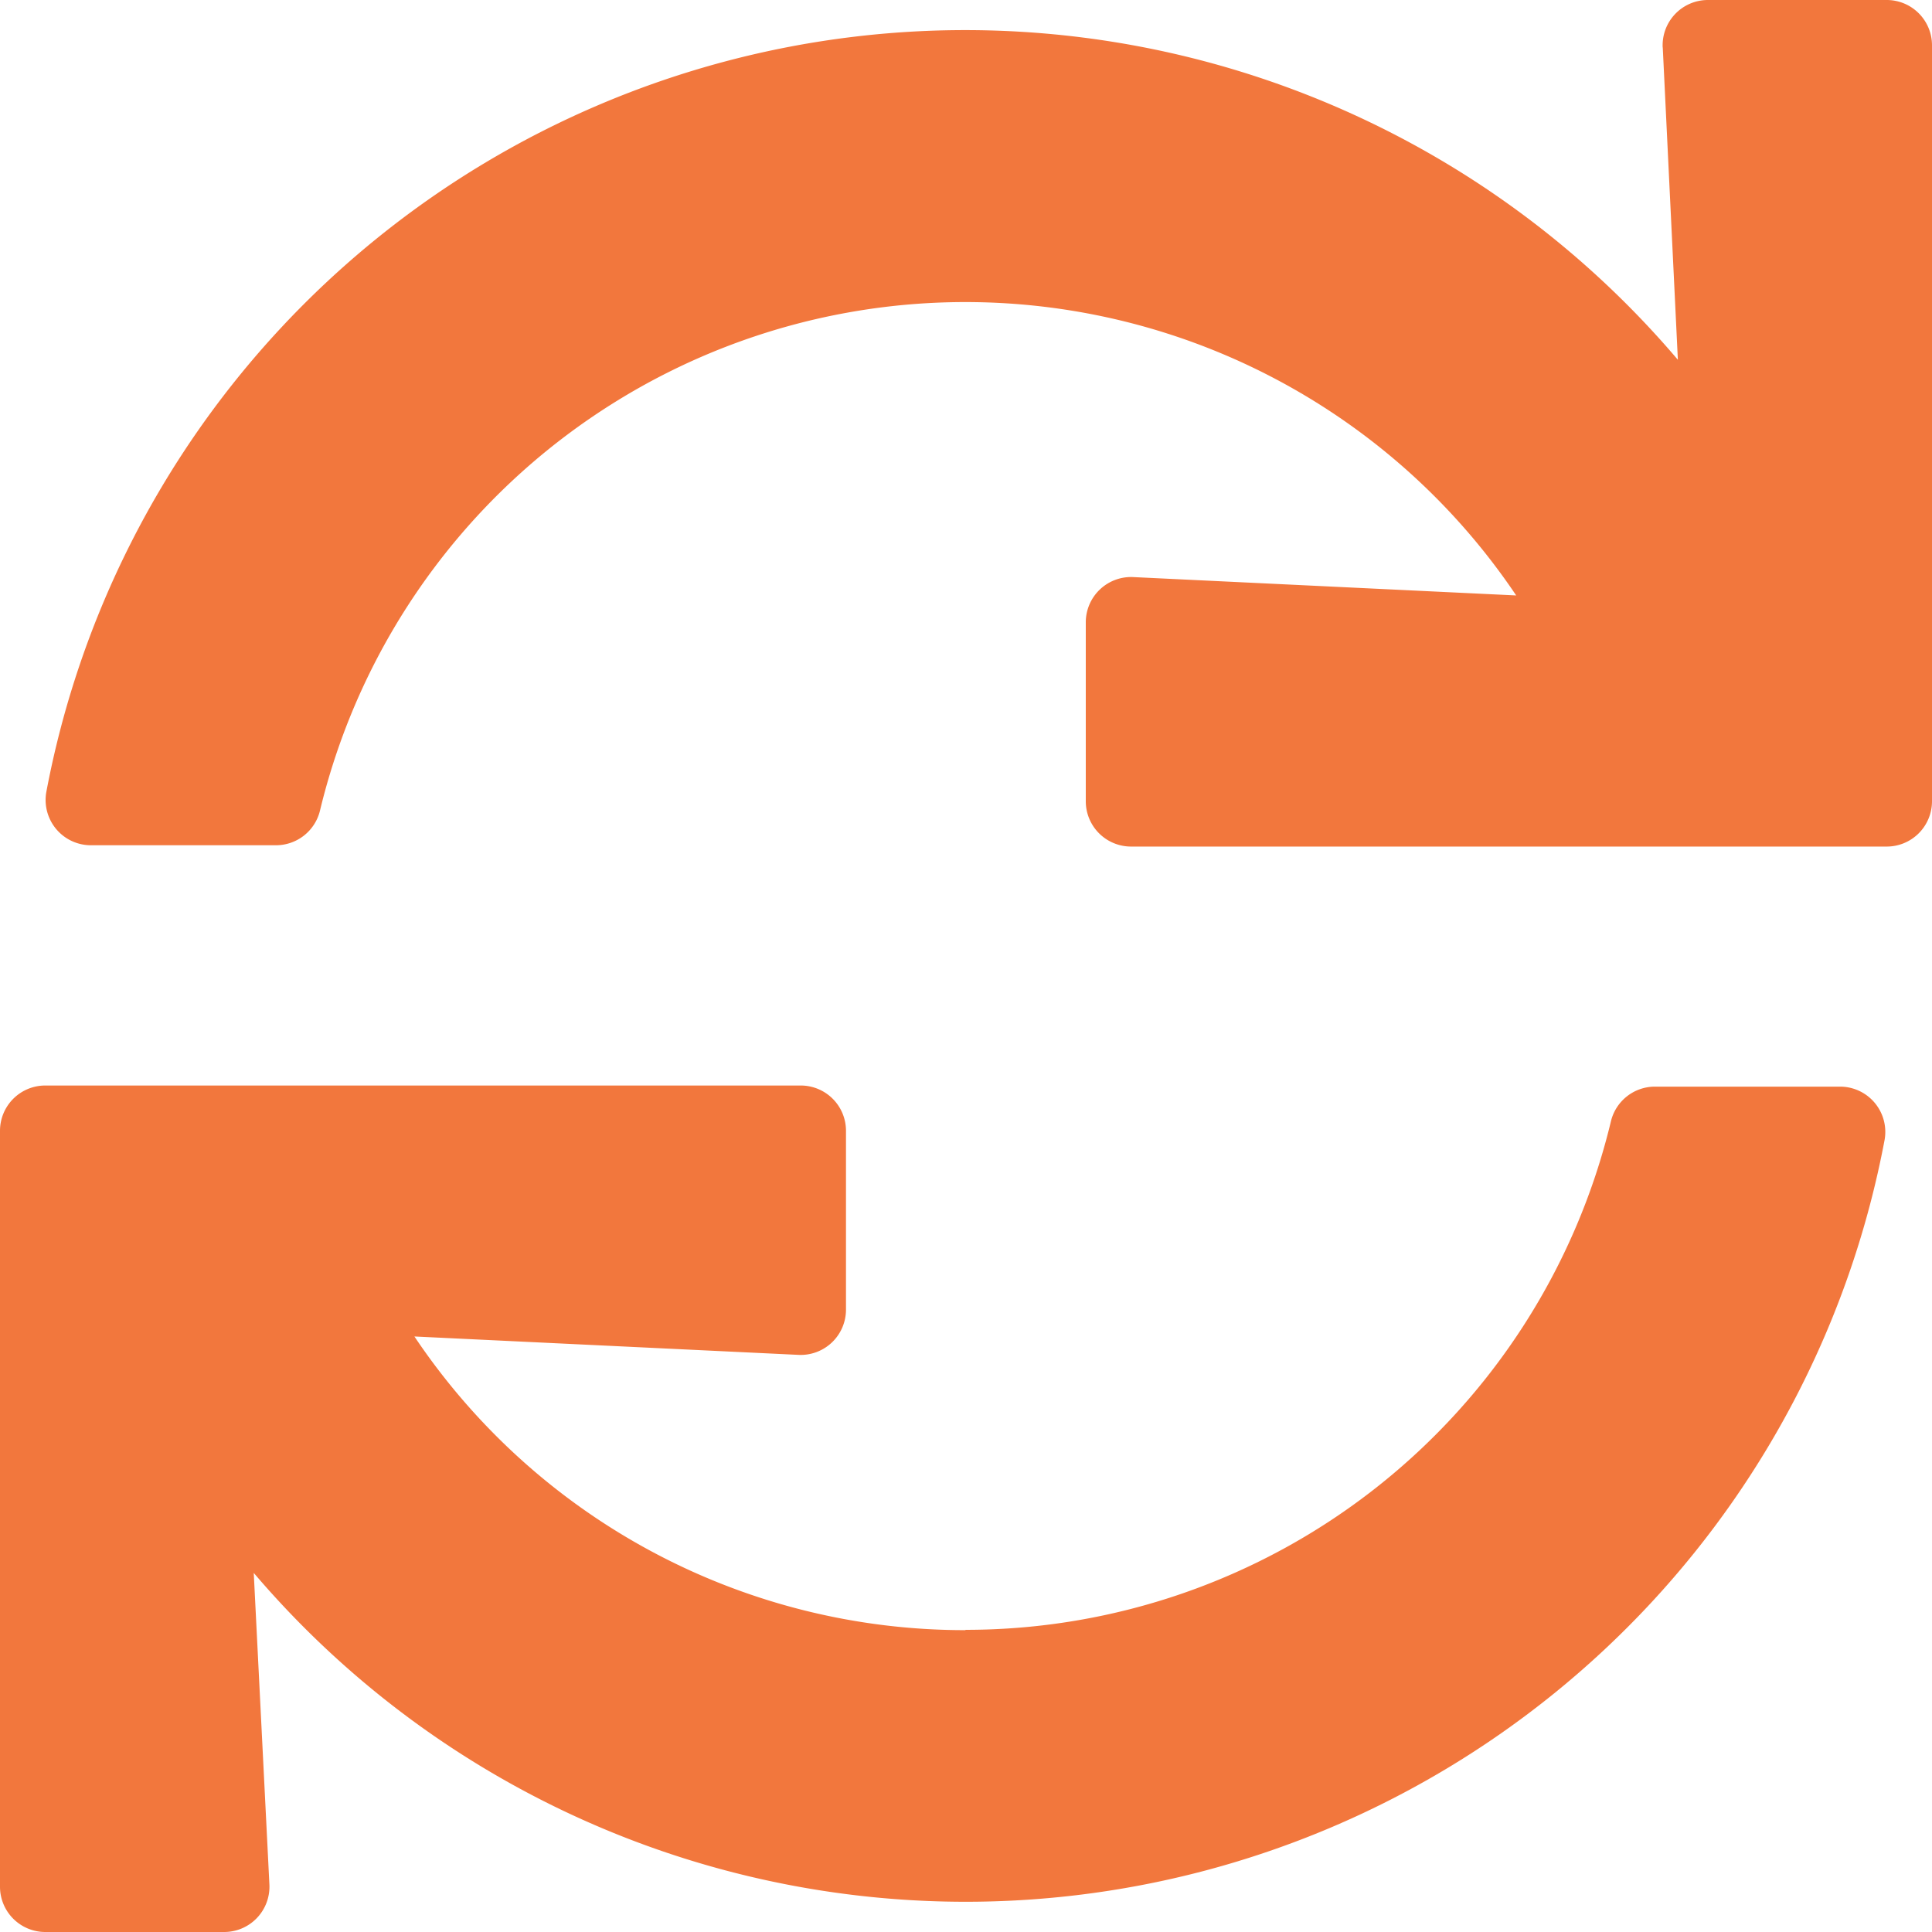
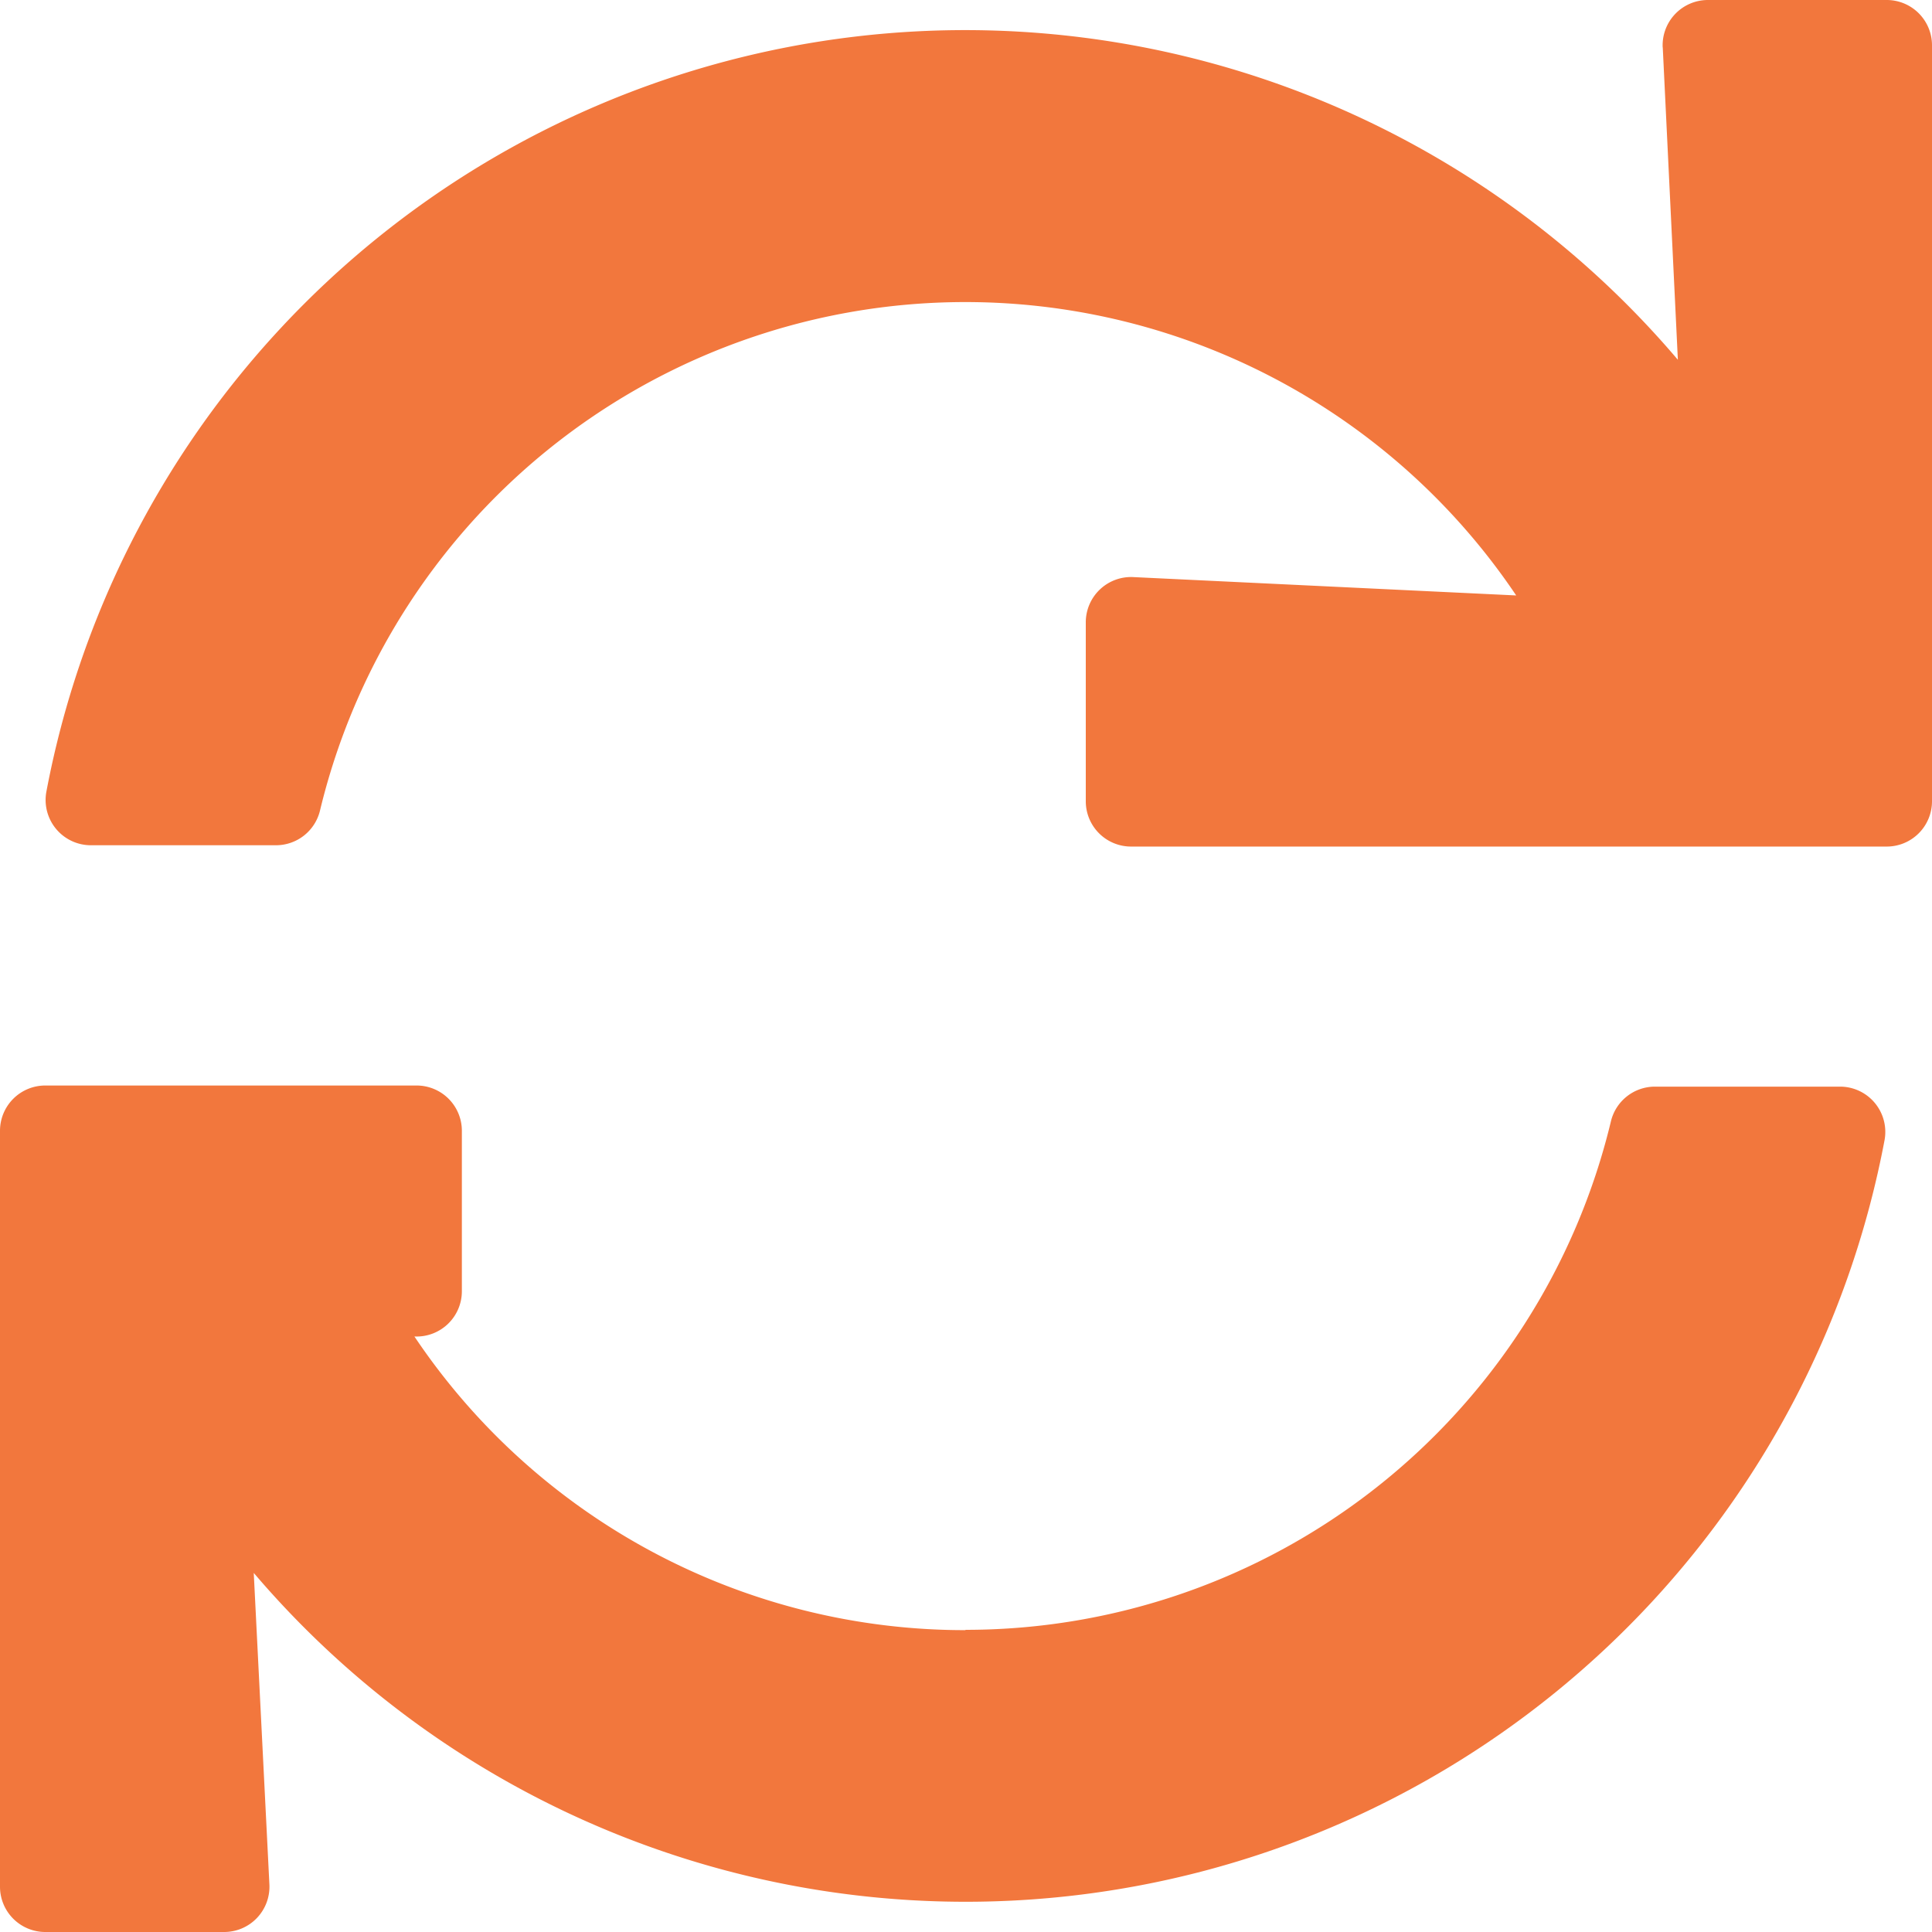
<svg xmlns="http://www.w3.org/2000/svg" width="50" height="50" viewBox="0 0 50 50">
-   <path d="M43.032,1.228l.391,8.083A24.2,24.2,0,0,0,1.2,20.49a1.172,1.172,0,0,0,1.152,1.385h4.79a1.172,1.172,0,0,0,1.14-.9A17.179,17.179,0,0,1,39.239,15.41l-9.908-.475A1.172,1.172,0,0,0,28.1,16.107v4.63a1.172,1.172,0,0,0,1.172,1.172H48.828A1.172,1.172,0,0,0,50,20.737V1.172A1.172,1.172,0,0,0,48.828,0H44.2a1.172,1.172,0,0,0-1.17,1.228ZM24.983,42.188a17.149,17.149,0,0,1-14.258-7.6l9.941.476a1.172,1.172,0,0,0,1.228-1.172V29.265a1.172,1.172,0,0,0-1.172-1.172H1.172A1.172,1.172,0,0,0,0,29.265V48.828A1.172,1.172,0,0,0,1.172,50H5.8a1.172,1.172,0,0,0,1.172-1.23l-.405-8.063a24.2,24.2,0,0,0,42.205-11.2,1.172,1.172,0,0,0-1.152-1.385h-4.79a1.172,1.172,0,0,0-1.14.9,17.174,17.174,0,0,1-16.7,13.158Z" fill="#f2773d" />
+   <path d="M43.032,1.228l.391,8.083A24.2,24.2,0,0,0,1.2,20.49a1.172,1.172,0,0,0,1.152,1.385h4.79a1.172,1.172,0,0,0,1.14-.9A17.179,17.179,0,0,1,39.239,15.41l-9.908-.475A1.172,1.172,0,0,0,28.1,16.107v4.63a1.172,1.172,0,0,0,1.172,1.172H48.828A1.172,1.172,0,0,0,50,20.737V1.172A1.172,1.172,0,0,0,48.828,0H44.2a1.172,1.172,0,0,0-1.17,1.228ZM24.983,42.188a17.149,17.149,0,0,1-14.258-7.6a1.172,1.172,0,0,0,1.228-1.172V29.265a1.172,1.172,0,0,0-1.172-1.172H1.172A1.172,1.172,0,0,0,0,29.265V48.828A1.172,1.172,0,0,0,1.172,50H5.8a1.172,1.172,0,0,0,1.172-1.23l-.405-8.063a24.2,24.2,0,0,0,42.205-11.2,1.172,1.172,0,0,0-1.152-1.385h-4.79a1.172,1.172,0,0,0-1.14.9,17.174,17.174,0,0,1-16.7,13.158Z" fill="#f2773d" />
</svg>